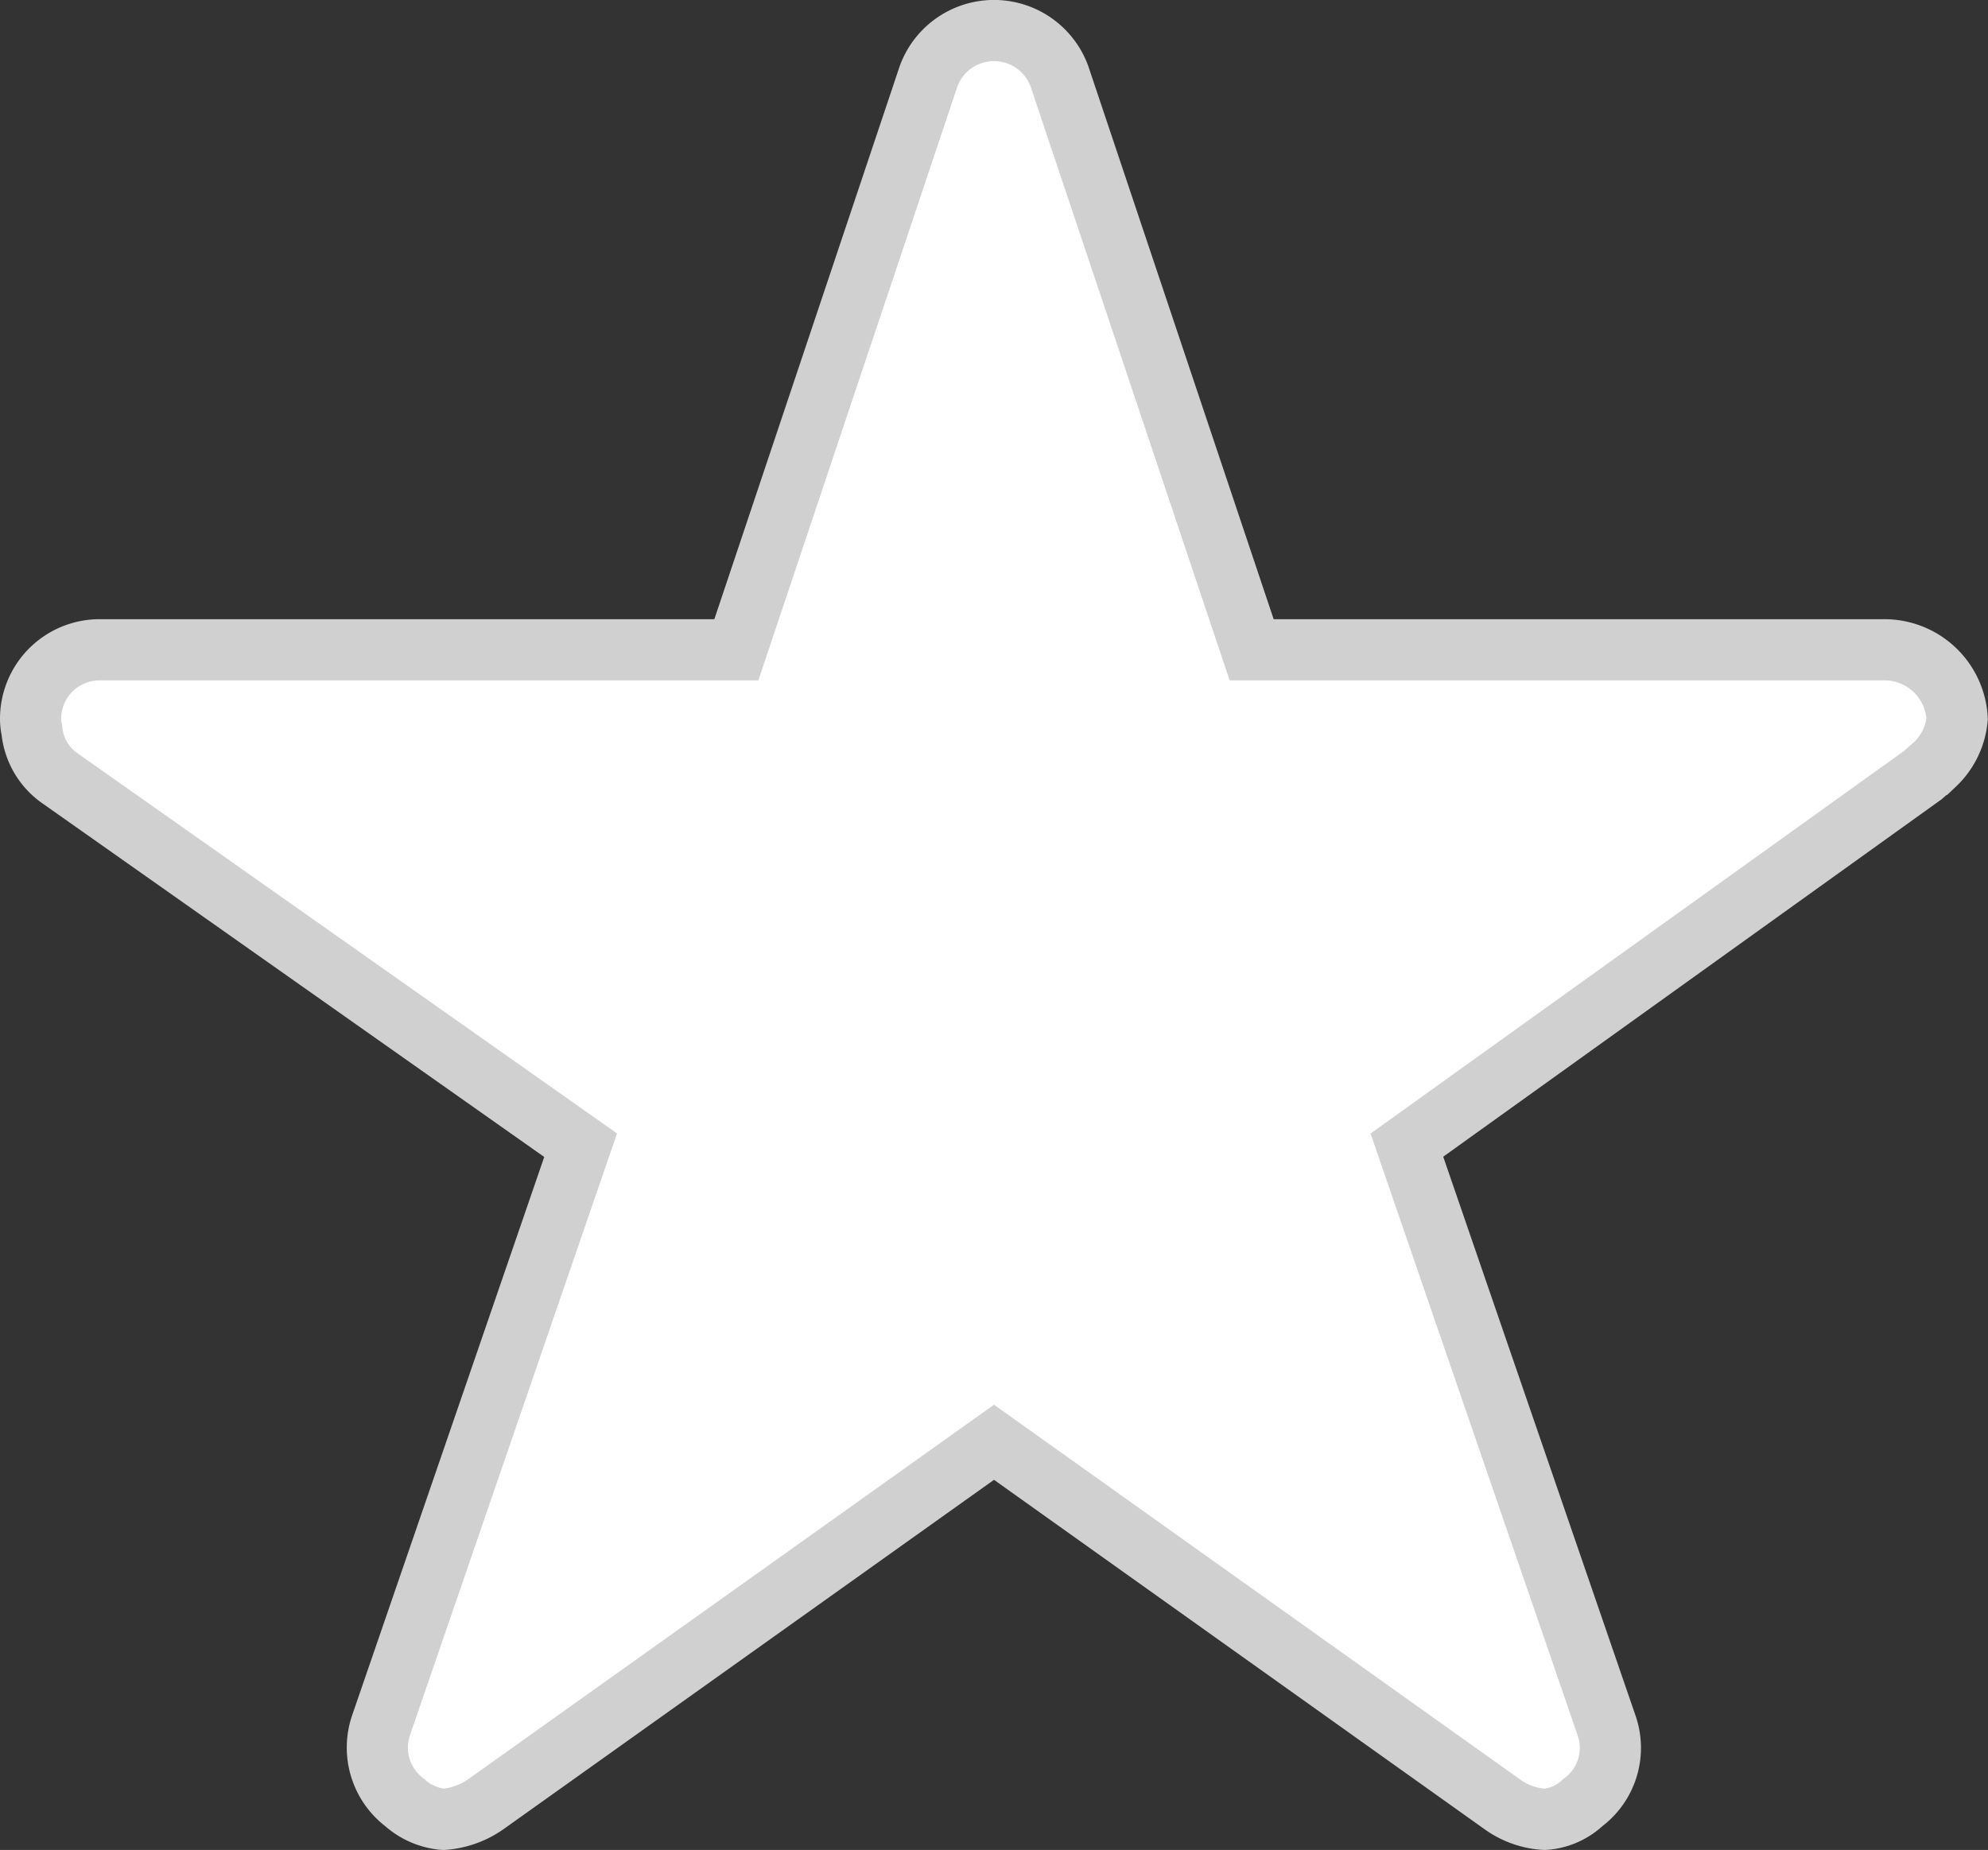
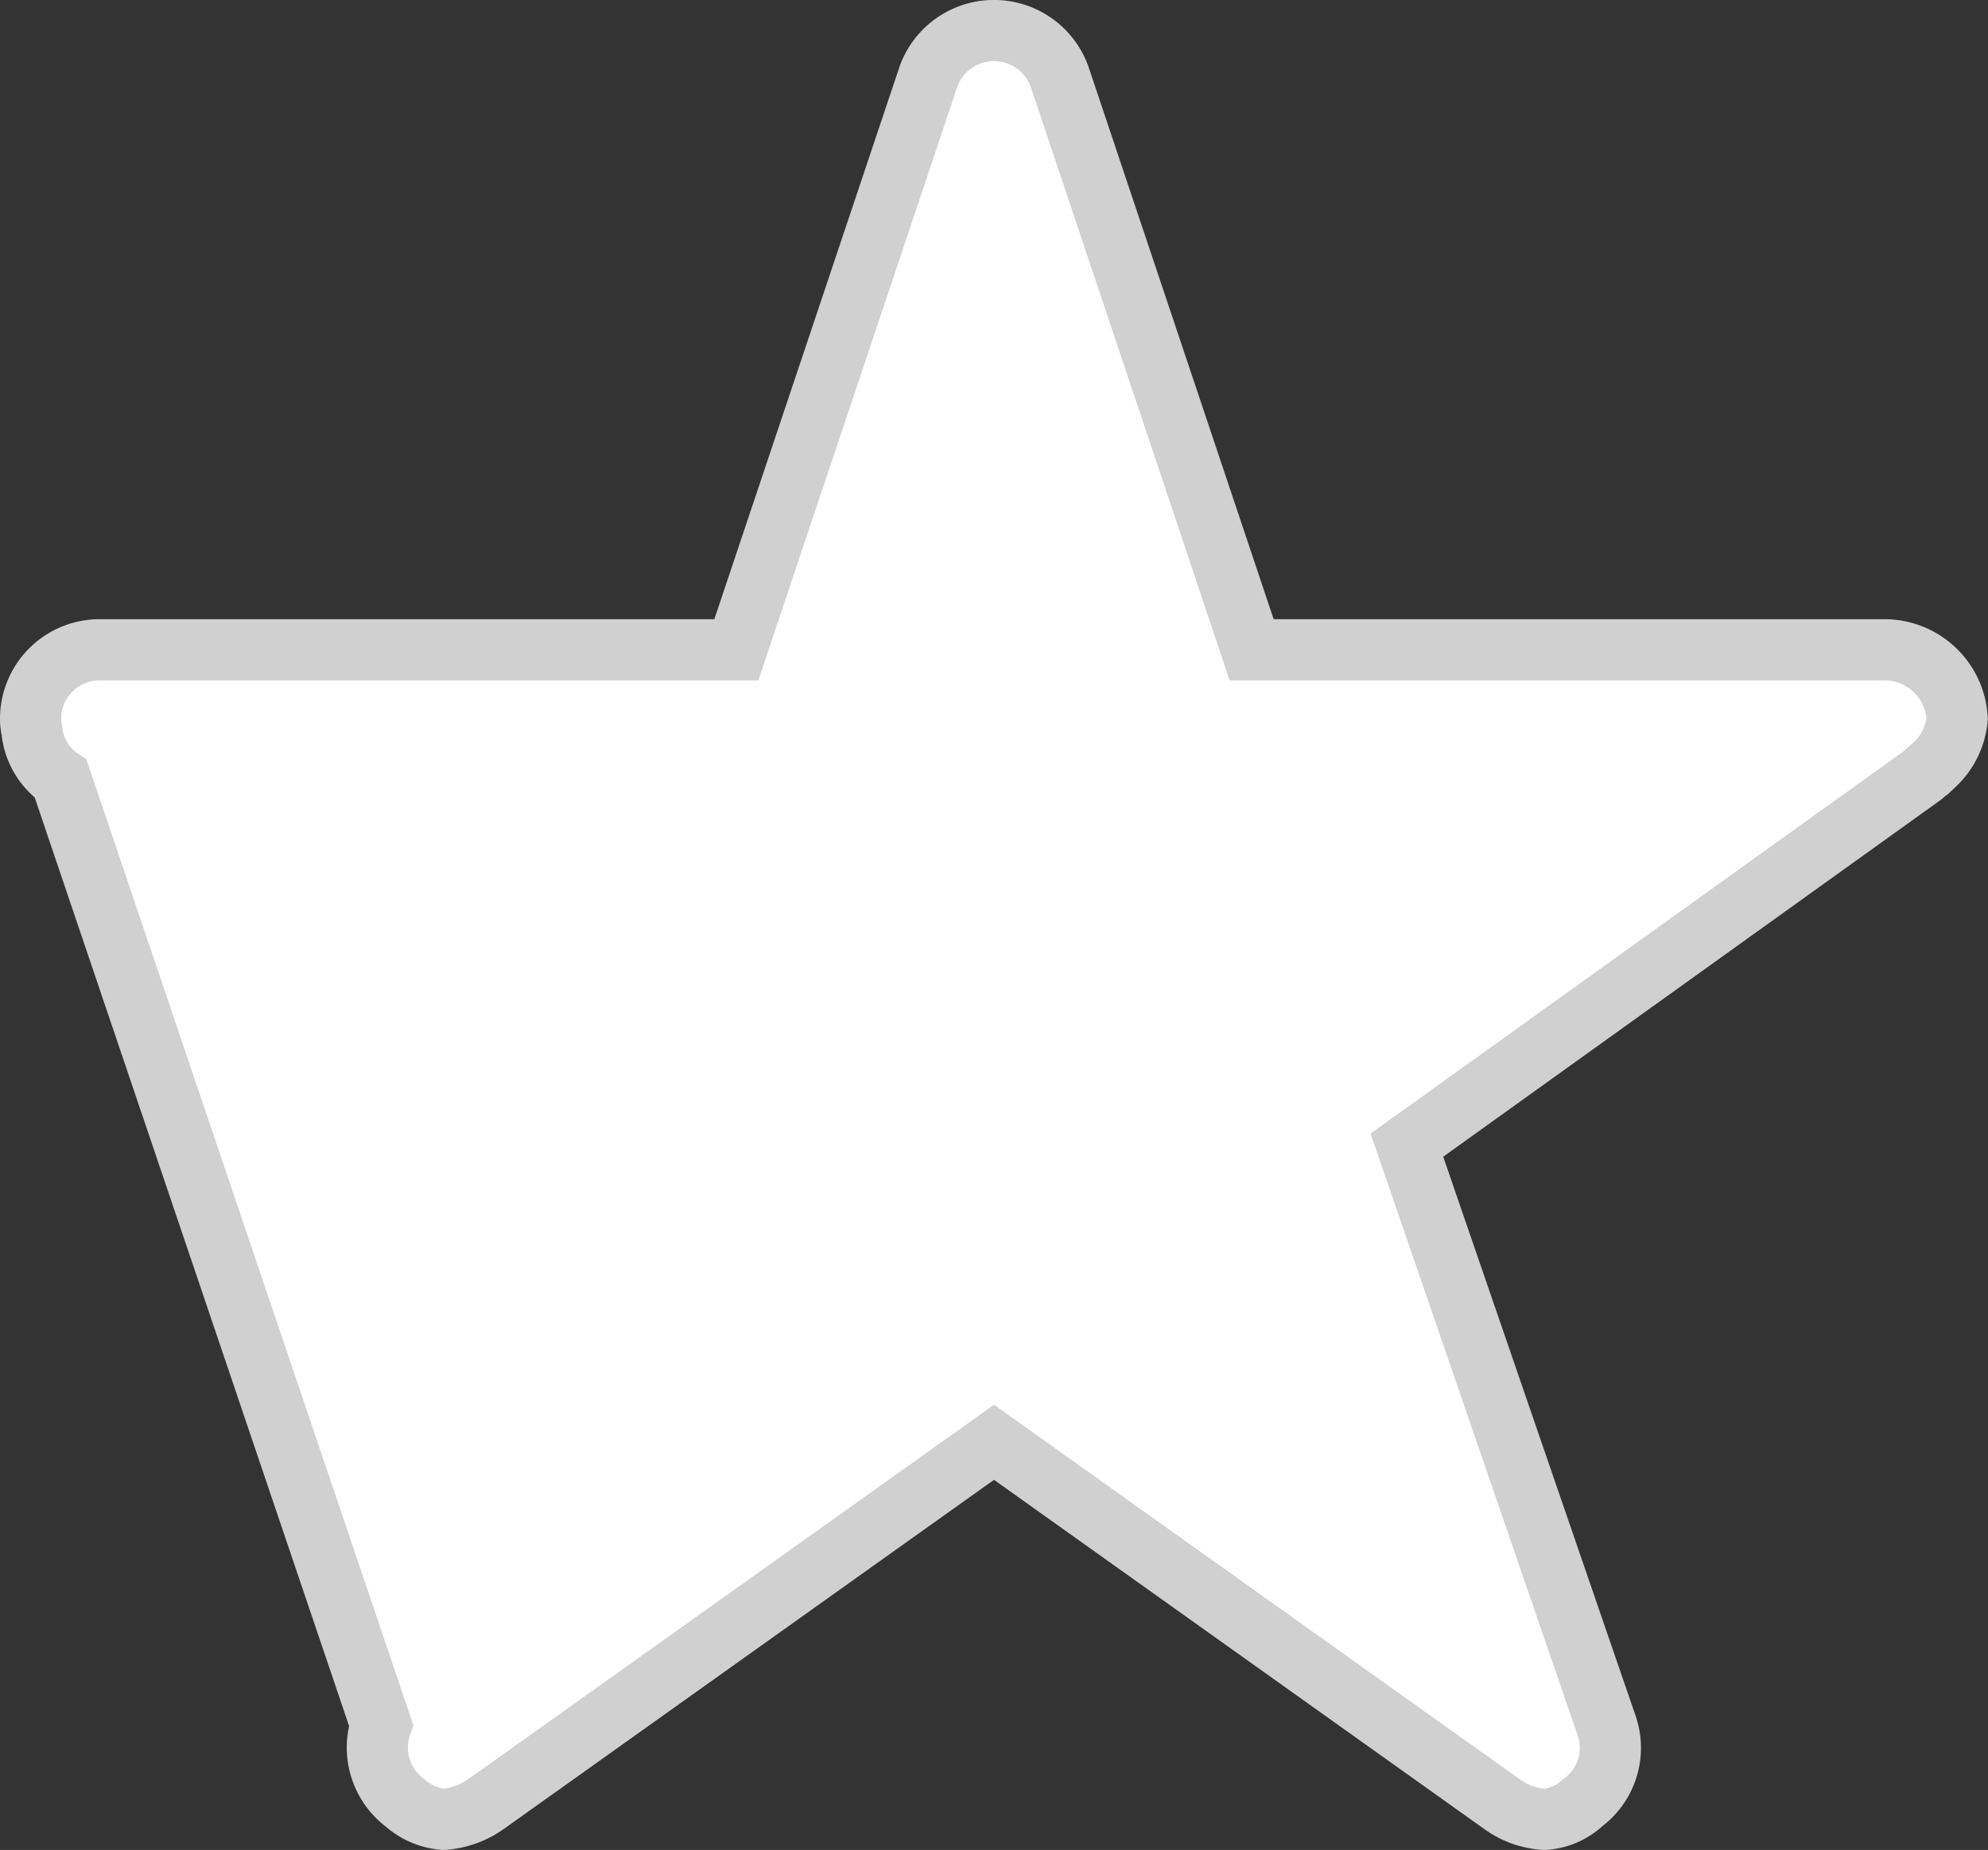
<svg xmlns="http://www.w3.org/2000/svg" width="32.5" height="30.25" viewBox="0 0 32.5 30.25">
  <rect x="0" y="0" width="32.5" height="30.25" fill="#333333" stroke="none" />
-   <path fill="#fff" stroke="#d0d0d0" stroke-width="1" d="M32.555,13.5H22.212L19.069,4.12a1.139,1.139,0,0,0-2.138,0L13.788,13.5H3.375A1.128,1.128,0,0,0,2.25,14.625a.827.827,0,0,0,.021.19,1.081,1.081,0,0,0,.471.795l8.5,5.991L7.98,31.085a1.128,1.128,0,0,0,.387,1.266A1.088,1.088,0,0,0,9,32.625a1.378,1.378,0,0,0,.7-.253L18,26.459l8.3,5.913a1.318,1.318,0,0,0,.7.253,1.01,1.01,0,0,0,.626-.274,1.114,1.114,0,0,0,.387-1.266L24.75,21.6l8.43-6.047.2-.176a1.18,1.18,0,0,0,.366-.752A1.191,1.191,0,0,0,32.555,13.5Z" data-name="Icon ionic-ios-star-outline" transform="translate(-1.75 -2.875)" />
+   <path fill="#fff" stroke="#d0d0d0" stroke-width="1" d="M32.555,13.5H22.212L19.069,4.12a1.139,1.139,0,0,0-2.138,0L13.788,13.5H3.375A1.128,1.128,0,0,0,2.25,14.625a.827.827,0,0,0,.021.19,1.081,1.081,0,0,0,.471.795L7.98,31.085a1.128,1.128,0,0,0,.387,1.266A1.088,1.088,0,0,0,9,32.625a1.378,1.378,0,0,0,.7-.253L18,26.459l8.3,5.913a1.318,1.318,0,0,0,.7.253,1.01,1.01,0,0,0,.626-.274,1.114,1.114,0,0,0,.387-1.266L24.75,21.6l8.43-6.047.2-.176a1.18,1.18,0,0,0,.366-.752A1.191,1.191,0,0,0,32.555,13.5Z" data-name="Icon ionic-ios-star-outline" transform="translate(-1.75 -2.875)" />
</svg>